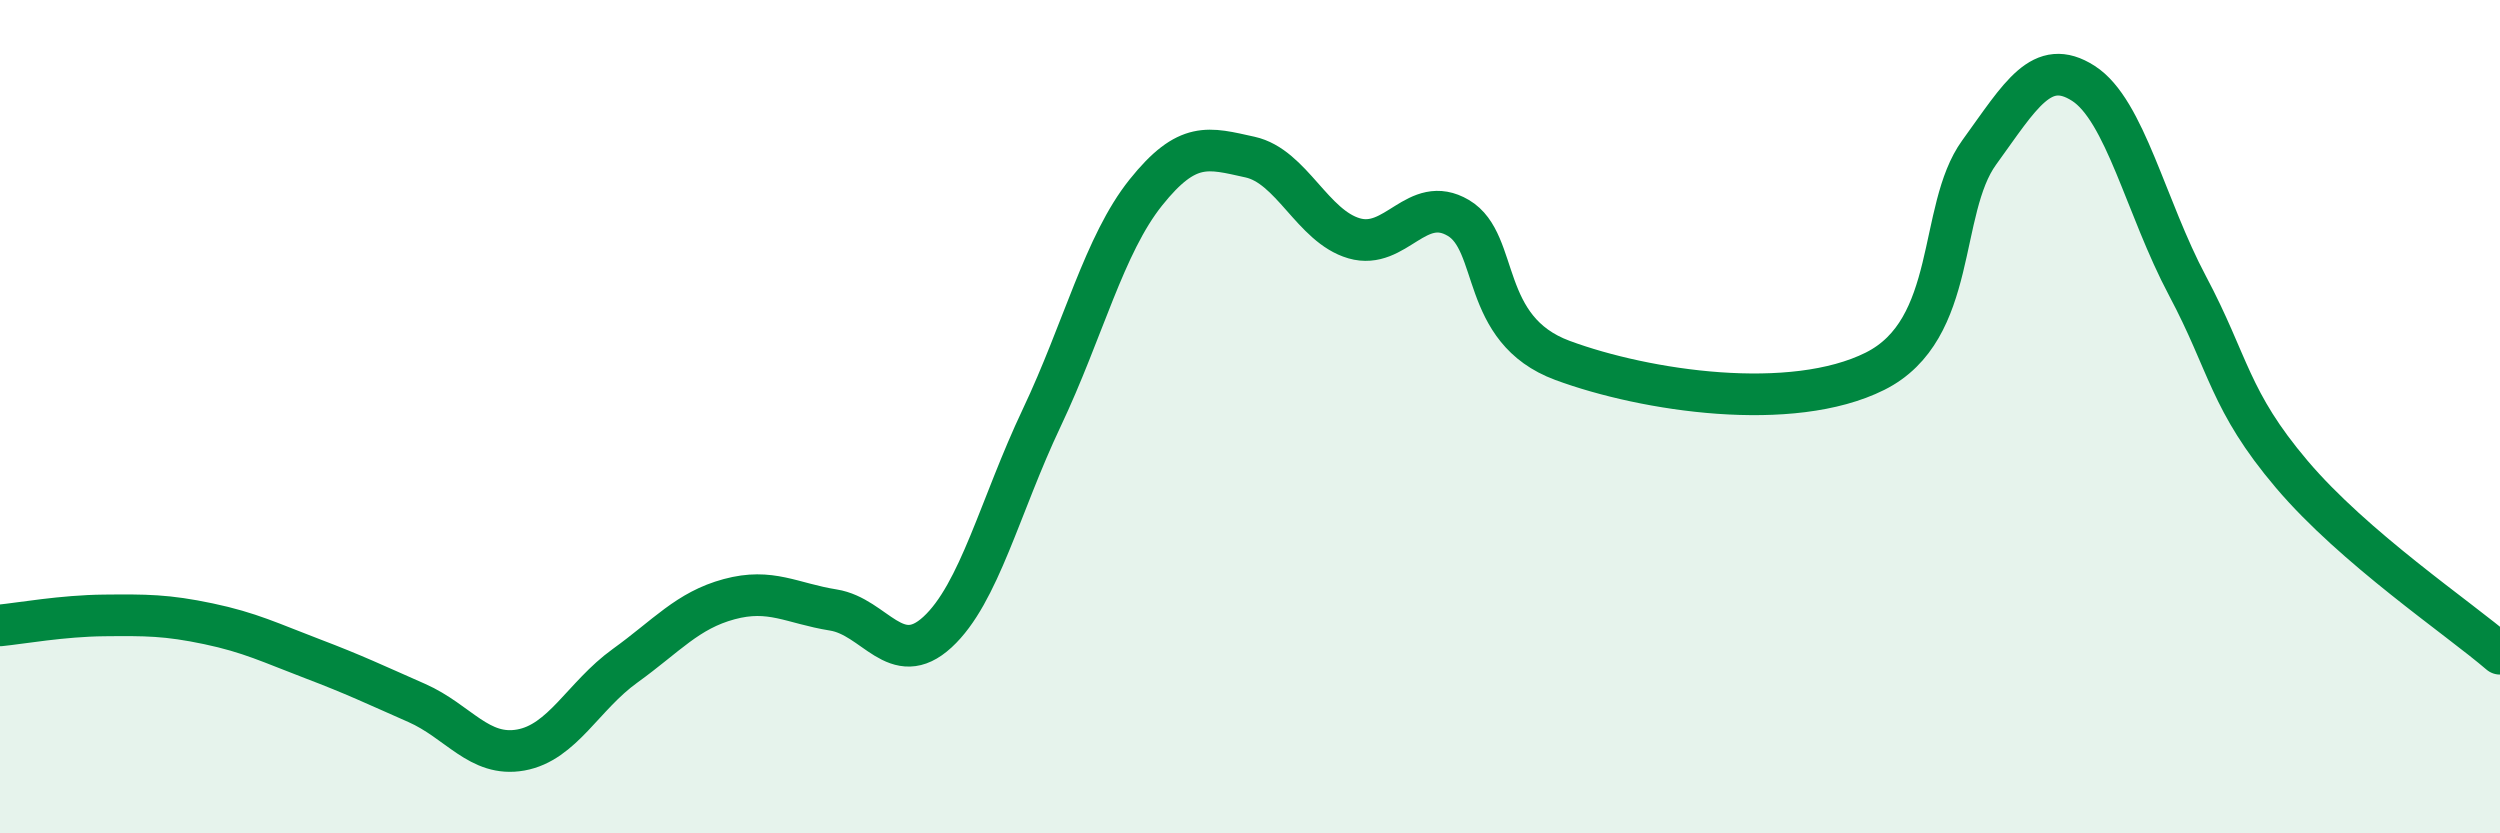
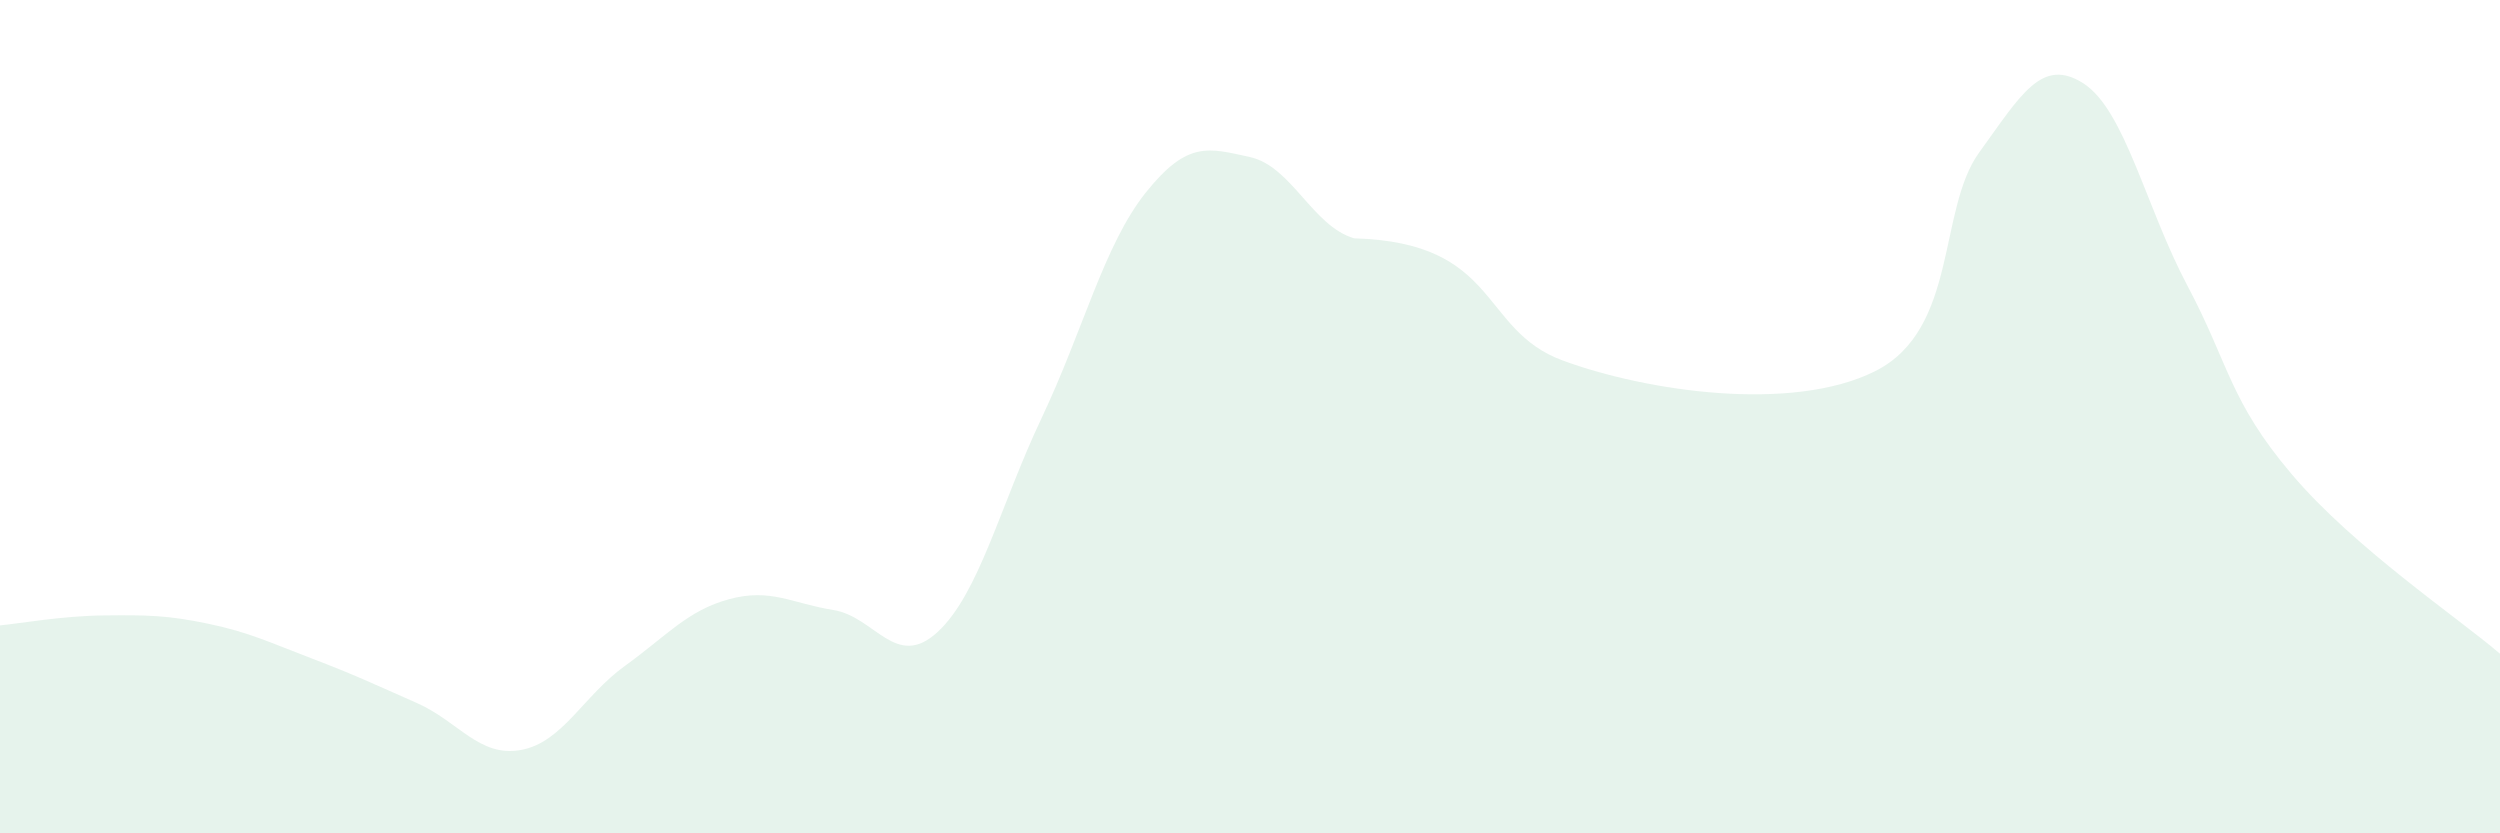
<svg xmlns="http://www.w3.org/2000/svg" width="60" height="20" viewBox="0 0 60 20">
-   <path d="M 0,15.01 C 0.5,14.96 1.5,14.78 2.5,14.77 C 3.5,14.76 4,14.76 5,14.97 C 6,15.18 6.5,15.43 7.5,15.81 C 8.5,16.19 9,16.43 10,16.87 C 11,17.31 11.5,18.18 12.5,18 C 13.5,17.82 14,16.7 15,15.98 C 16,15.26 16.5,14.65 17.5,14.38 C 18.5,14.11 19,14.48 20,14.64 C 21,14.8 21.5,16.09 22.5,15.17 C 23.5,14.25 24,12.14 25,10.03 C 26,7.92 26.5,5.87 27.5,4.62 C 28.5,3.37 29,3.55 30,3.77 C 31,3.99 31.5,5.43 32.5,5.72 C 33.5,6.01 34,4.64 35,5.23 C 36,5.82 35.5,7.91 37.5,8.65 C 39.5,9.39 43,9.91 45,8.91 C 47,7.91 46.5,5.04 47.5,3.66 C 48.5,2.28 49,1.36 50,2 C 51,2.64 51.5,4.98 52.5,6.86 C 53.5,8.74 53.5,9.61 55,11.38 C 56.5,13.15 59,14.83 60,15.69L60 20L0 20Z" fill="#008740" opacity="0.1" stroke-linecap="round" stroke-linejoin="round" />
-   <path d="M 0,15.01 C 0.5,14.96 1.5,14.78 2.5,14.77 C 3.5,14.76 4,14.76 5,14.97 C 6,15.18 6.5,15.43 7.5,15.81 C 8.5,16.19 9,16.43 10,16.87 C 11,17.31 11.5,18.18 12.5,18 C 13.5,17.82 14,16.7 15,15.98 C 16,15.26 16.5,14.65 17.5,14.38 C 18.5,14.11 19,14.48 20,14.64 C 21,14.8 21.5,16.09 22.5,15.17 C 23.5,14.25 24,12.14 25,10.03 C 26,7.92 26.5,5.87 27.5,4.62 C 28.5,3.37 29,3.55 30,3.77 C 31,3.99 31.5,5.43 32.5,5.72 C 33.5,6.01 34,4.64 35,5.23 C 36,5.82 35.5,7.91 37.5,8.65 C 39.5,9.39 43,9.91 45,8.91 C 47,7.91 46.5,5.04 47.5,3.66 C 48.5,2.28 49,1.36 50,2 C 51,2.64 51.5,4.98 52.5,6.86 C 53.5,8.74 53.5,9.61 55,11.38 C 56.5,13.15 59,14.83 60,15.69" stroke="#008740" stroke-width="1" fill="none" stroke-linecap="round" stroke-linejoin="round" />
+   <path d="M 0,15.01 C 0.5,14.96 1.5,14.78 2.5,14.77 C 3.5,14.76 4,14.76 5,14.97 C 6,15.18 6.5,15.43 7.5,15.81 C 8.5,16.19 9,16.43 10,16.87 C 11,17.31 11.5,18.18 12.5,18 C 13.5,17.82 14,16.7 15,15.98 C 16,15.26 16.5,14.65 17.5,14.38 C 18.5,14.11 19,14.48 20,14.64 C 21,14.8 21.5,16.09 22.5,15.17 C 23.5,14.25 24,12.14 25,10.03 C 26,7.92 26.5,5.87 27.5,4.62 C 28.5,3.37 29,3.55 30,3.77 C 31,3.99 31.5,5.43 32.5,5.72 C 36,5.82 35.5,7.91 37.5,8.65 C 39.5,9.39 43,9.91 45,8.91 C 47,7.91 46.5,5.04 47.5,3.66 C 48.5,2.28 49,1.36 50,2 C 51,2.64 51.5,4.98 52.5,6.86 C 53.5,8.74 53.5,9.61 55,11.38 C 56.5,13.15 59,14.83 60,15.69L60 20L0 20Z" fill="#008740" opacity="0.1" stroke-linecap="round" stroke-linejoin="round" />
</svg>